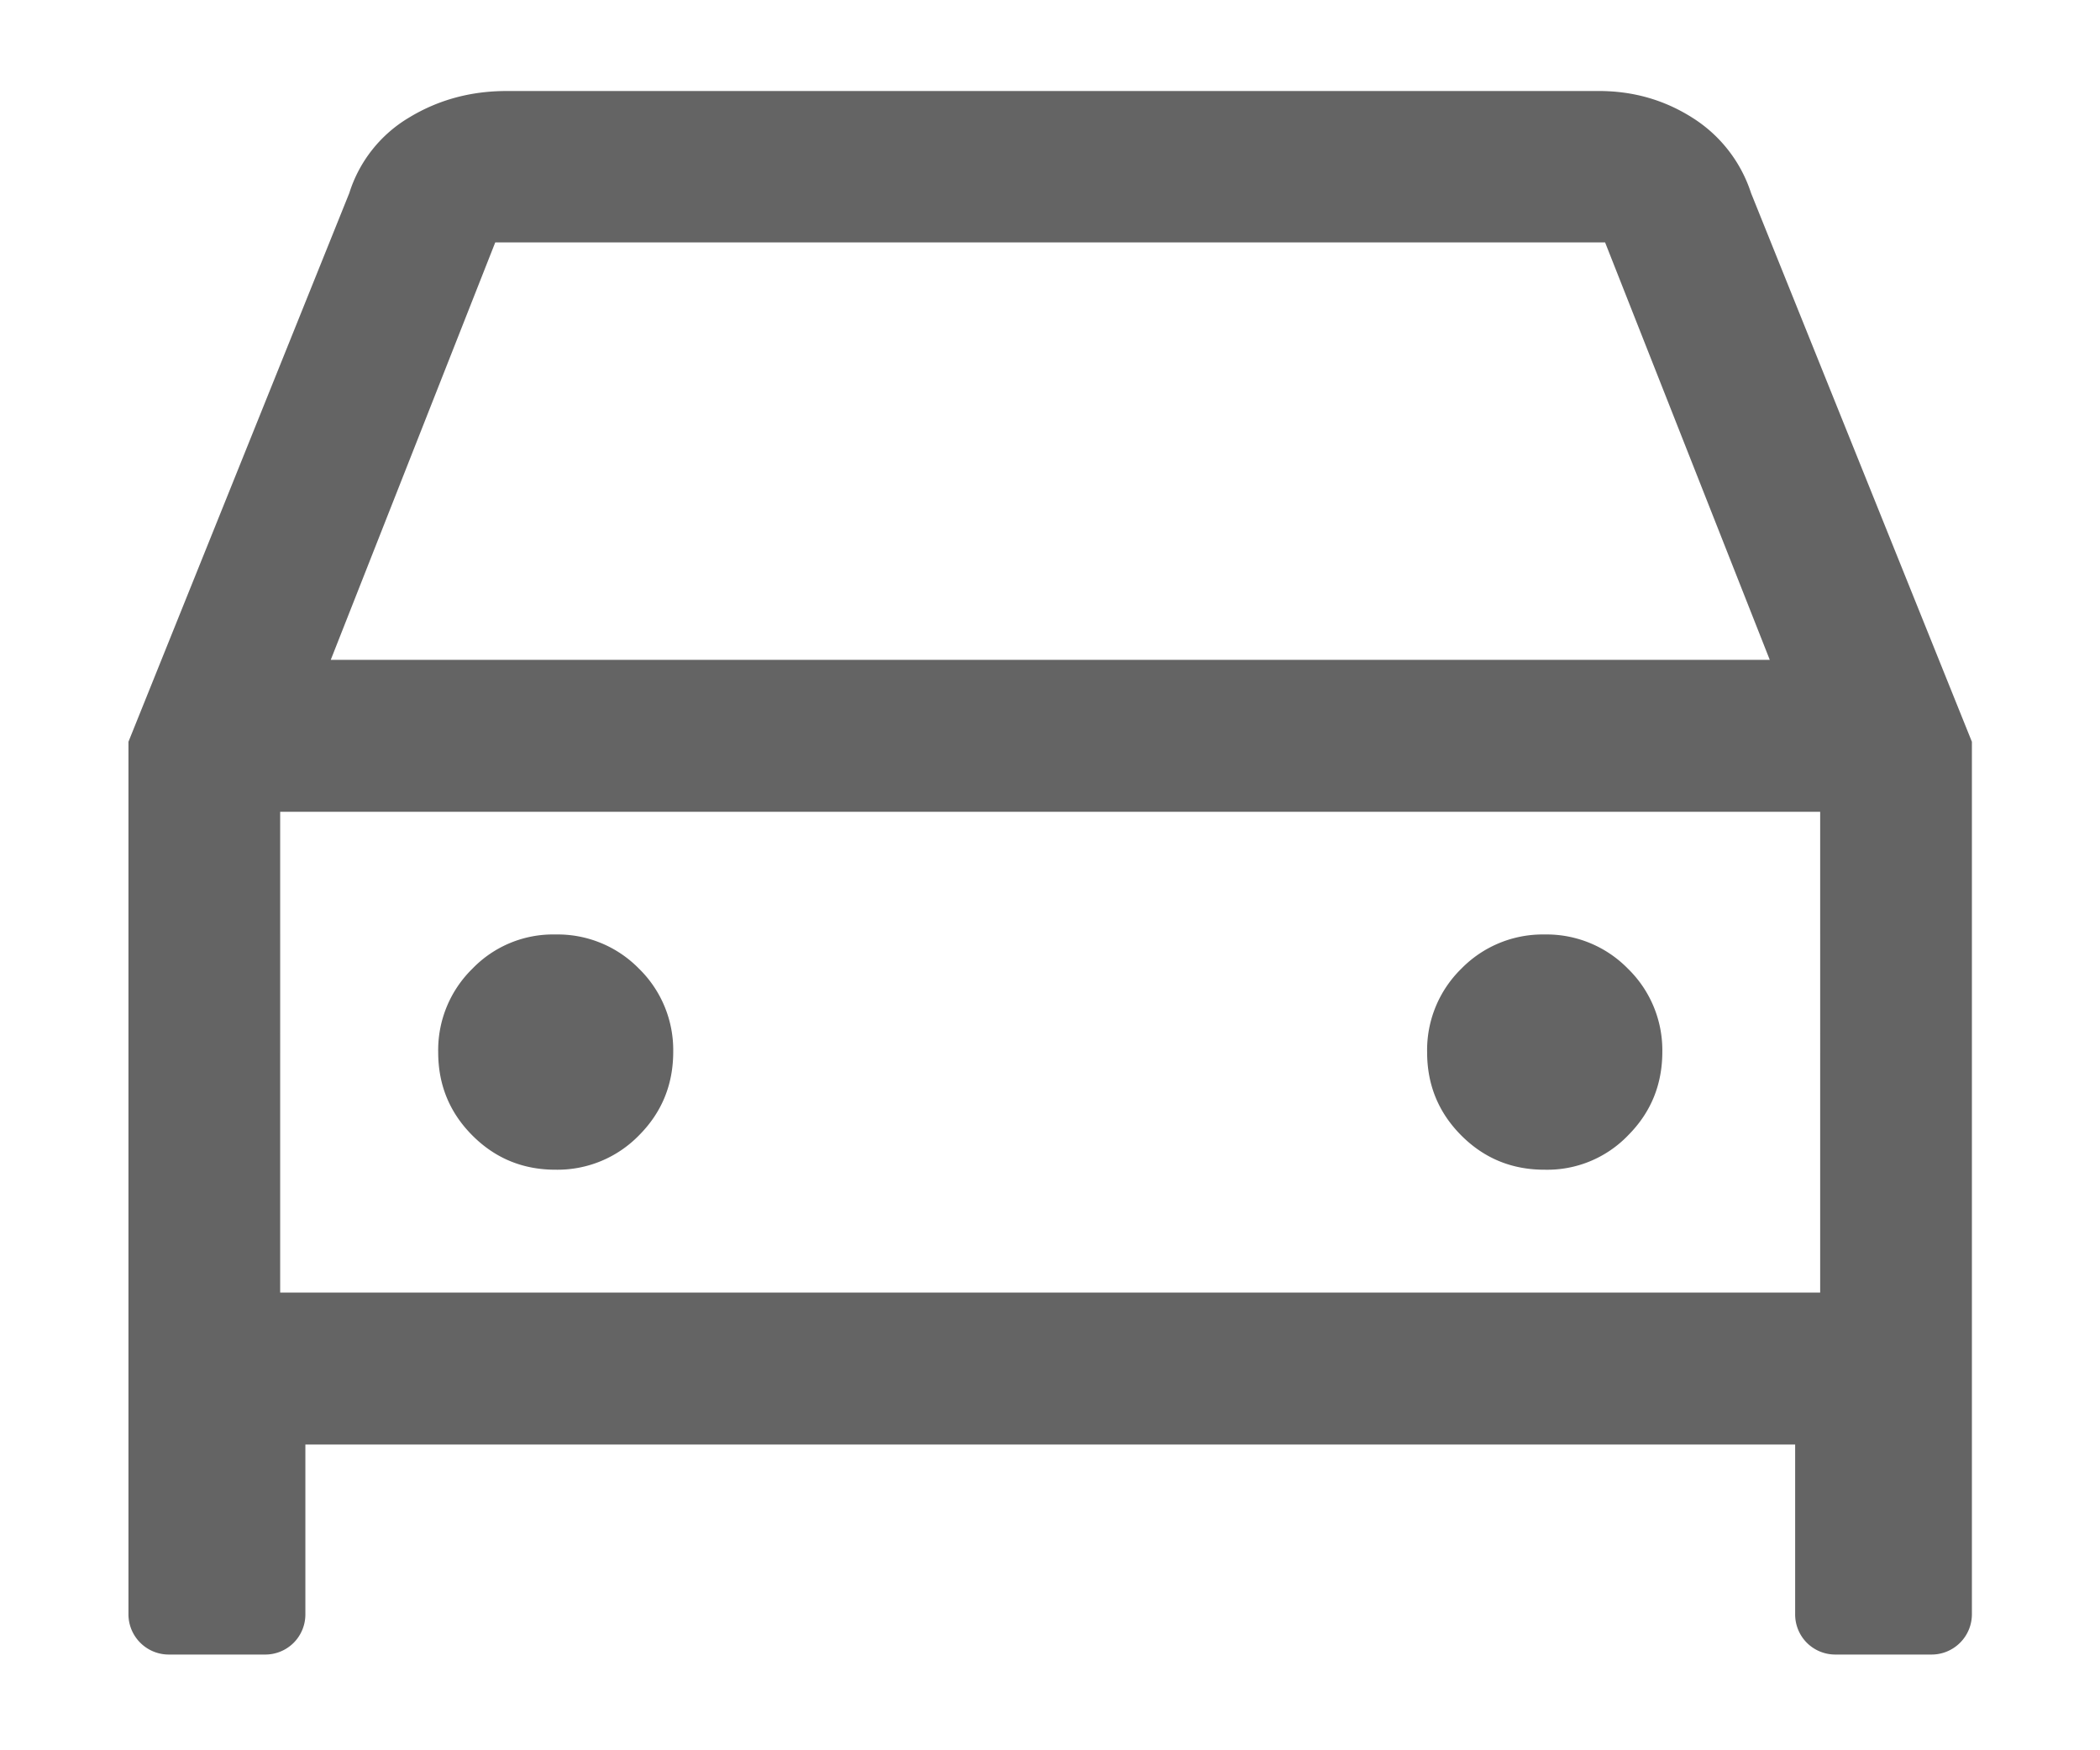
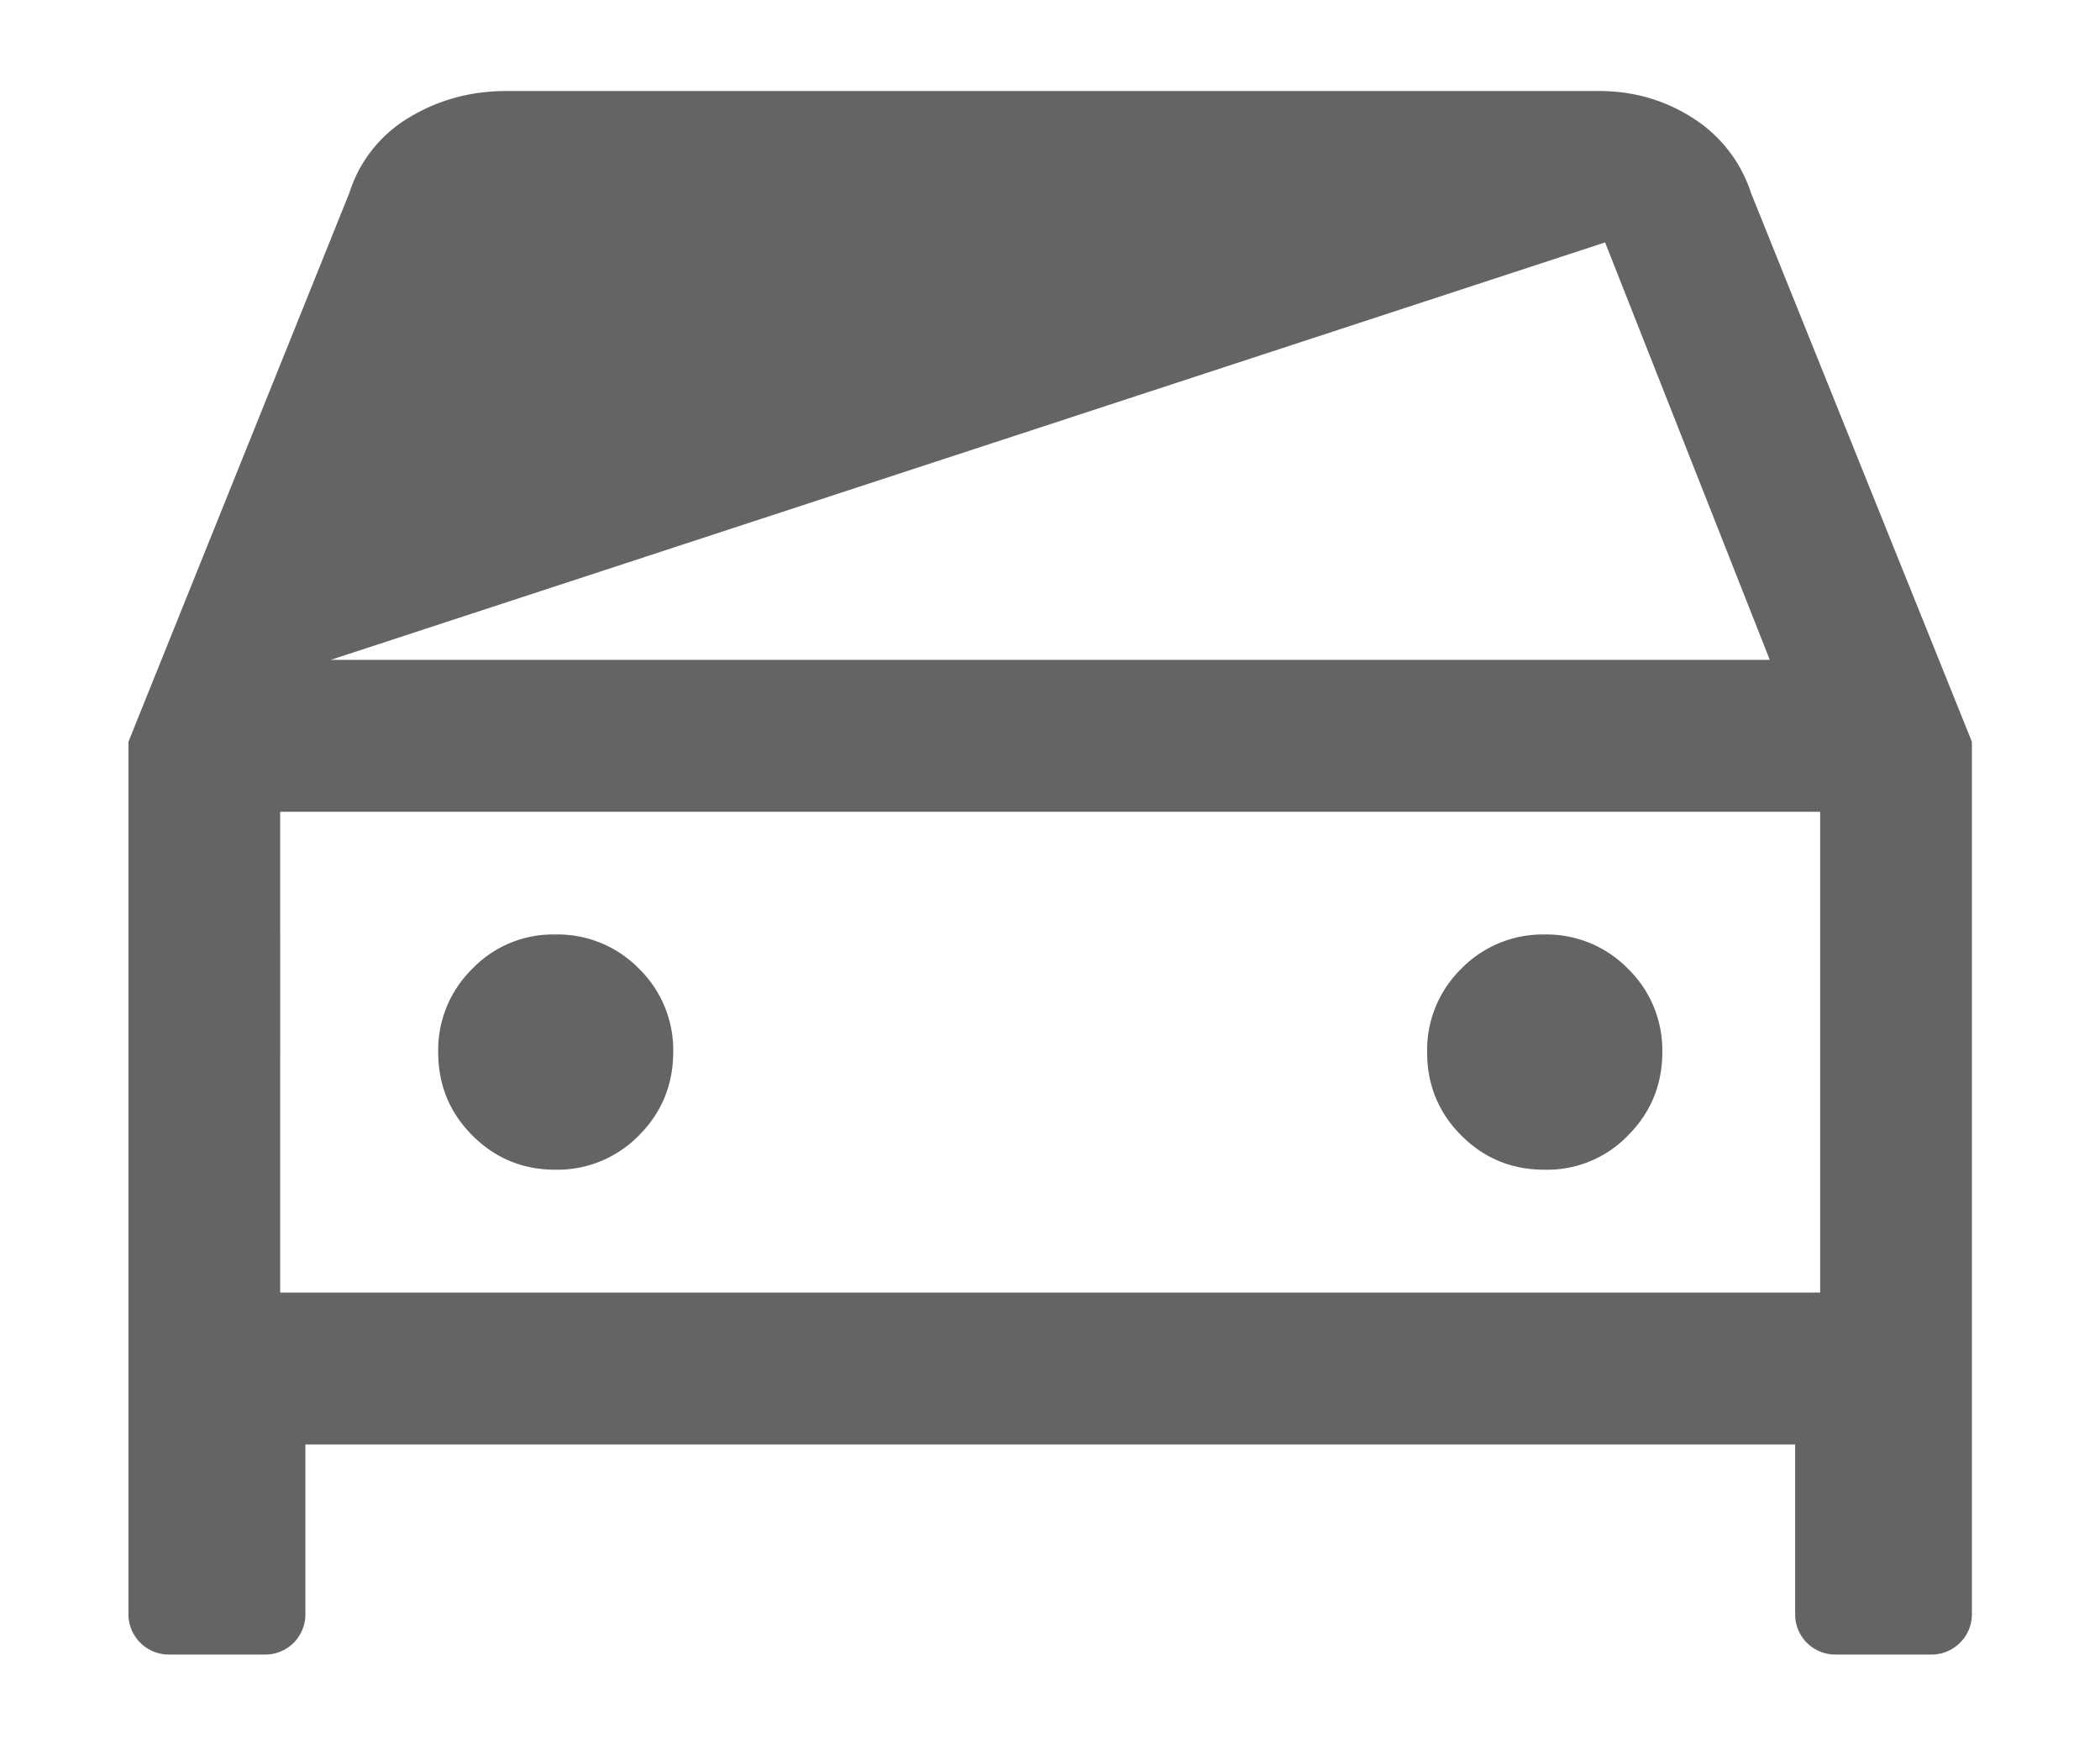
<svg xmlns="http://www.w3.org/2000/svg" width="12" height="10" fill="none">
-   <path fill="#646464" d="M1.745 8.253v.967a.23.23 0 0 1-.067.166.23.23 0 0 1-.167.067H.968a.23.23 0 0 1-.166-.067.23.23 0 0 1-.068-.166V4.238l1.262-3.135a.77.77 0 0 1 .341-.431q.25-.152.558-.152h6.238q.297-.001.54.154a.8.8 0 0 1 .333.429l1.262 3.135V9.22a.23.23 0 0 1-.068.166.23.23 0 0 1-.166.067h-.543a.23.23 0 0 1-.166-.067.23.23 0 0 1-.067-.166v-.967zM1.89 3.77h8.223l-.941-2.385H2.83zm1.287 2.913a.65.65 0 0 0 .475-.197q.195-.196.195-.477a.65.65 0 0 0-.196-.475.65.65 0 0 0-.477-.195.64.64 0 0 0-.475.196.65.65 0 0 0-.195.477q0 .28.196.476t.477.195m5.651 0a.64.64 0 0 0 .476-.197q.195-.196.195-.477a.65.65 0 0 0-.197-.475.65.65 0 0 0-.477-.195.65.65 0 0 0-.475.196.65.65 0 0 0-.195.477q0 .28.196.476t.477.195m-7.227.702h8.8V4.638h-8.8z" />
+   <path fill="#646464" d="M1.745 8.253v.967a.23.23 0 0 1-.067.166.23.23 0 0 1-.167.067H.968a.23.23 0 0 1-.166-.067.23.23 0 0 1-.068-.166V4.238l1.262-3.135a.77.77 0 0 1 .341-.431q.25-.152.558-.152h6.238q.297-.001.54.154a.8.8 0 0 1 .333.429l1.262 3.135V9.22a.23.23 0 0 1-.068.166.23.23 0 0 1-.166.067h-.543a.23.23 0 0 1-.166-.067.23.23 0 0 1-.067-.166v-.967zM1.89 3.77h8.223l-.941-2.385zm1.287 2.913a.65.65 0 0 0 .475-.197q.195-.196.195-.477a.65.65 0 0 0-.196-.475.65.65 0 0 0-.477-.195.64.64 0 0 0-.475.196.65.65 0 0 0-.195.477q0 .28.196.476t.477.195m5.651 0a.64.64 0 0 0 .476-.197q.195-.196.195-.477a.65.65 0 0 0-.197-.475.65.65 0 0 0-.477-.195.65.65 0 0 0-.475.196.65.65 0 0 0-.195.477q0 .28.196.476t.477.195m-7.227.702h8.8V4.638h-8.8z" />
</svg>